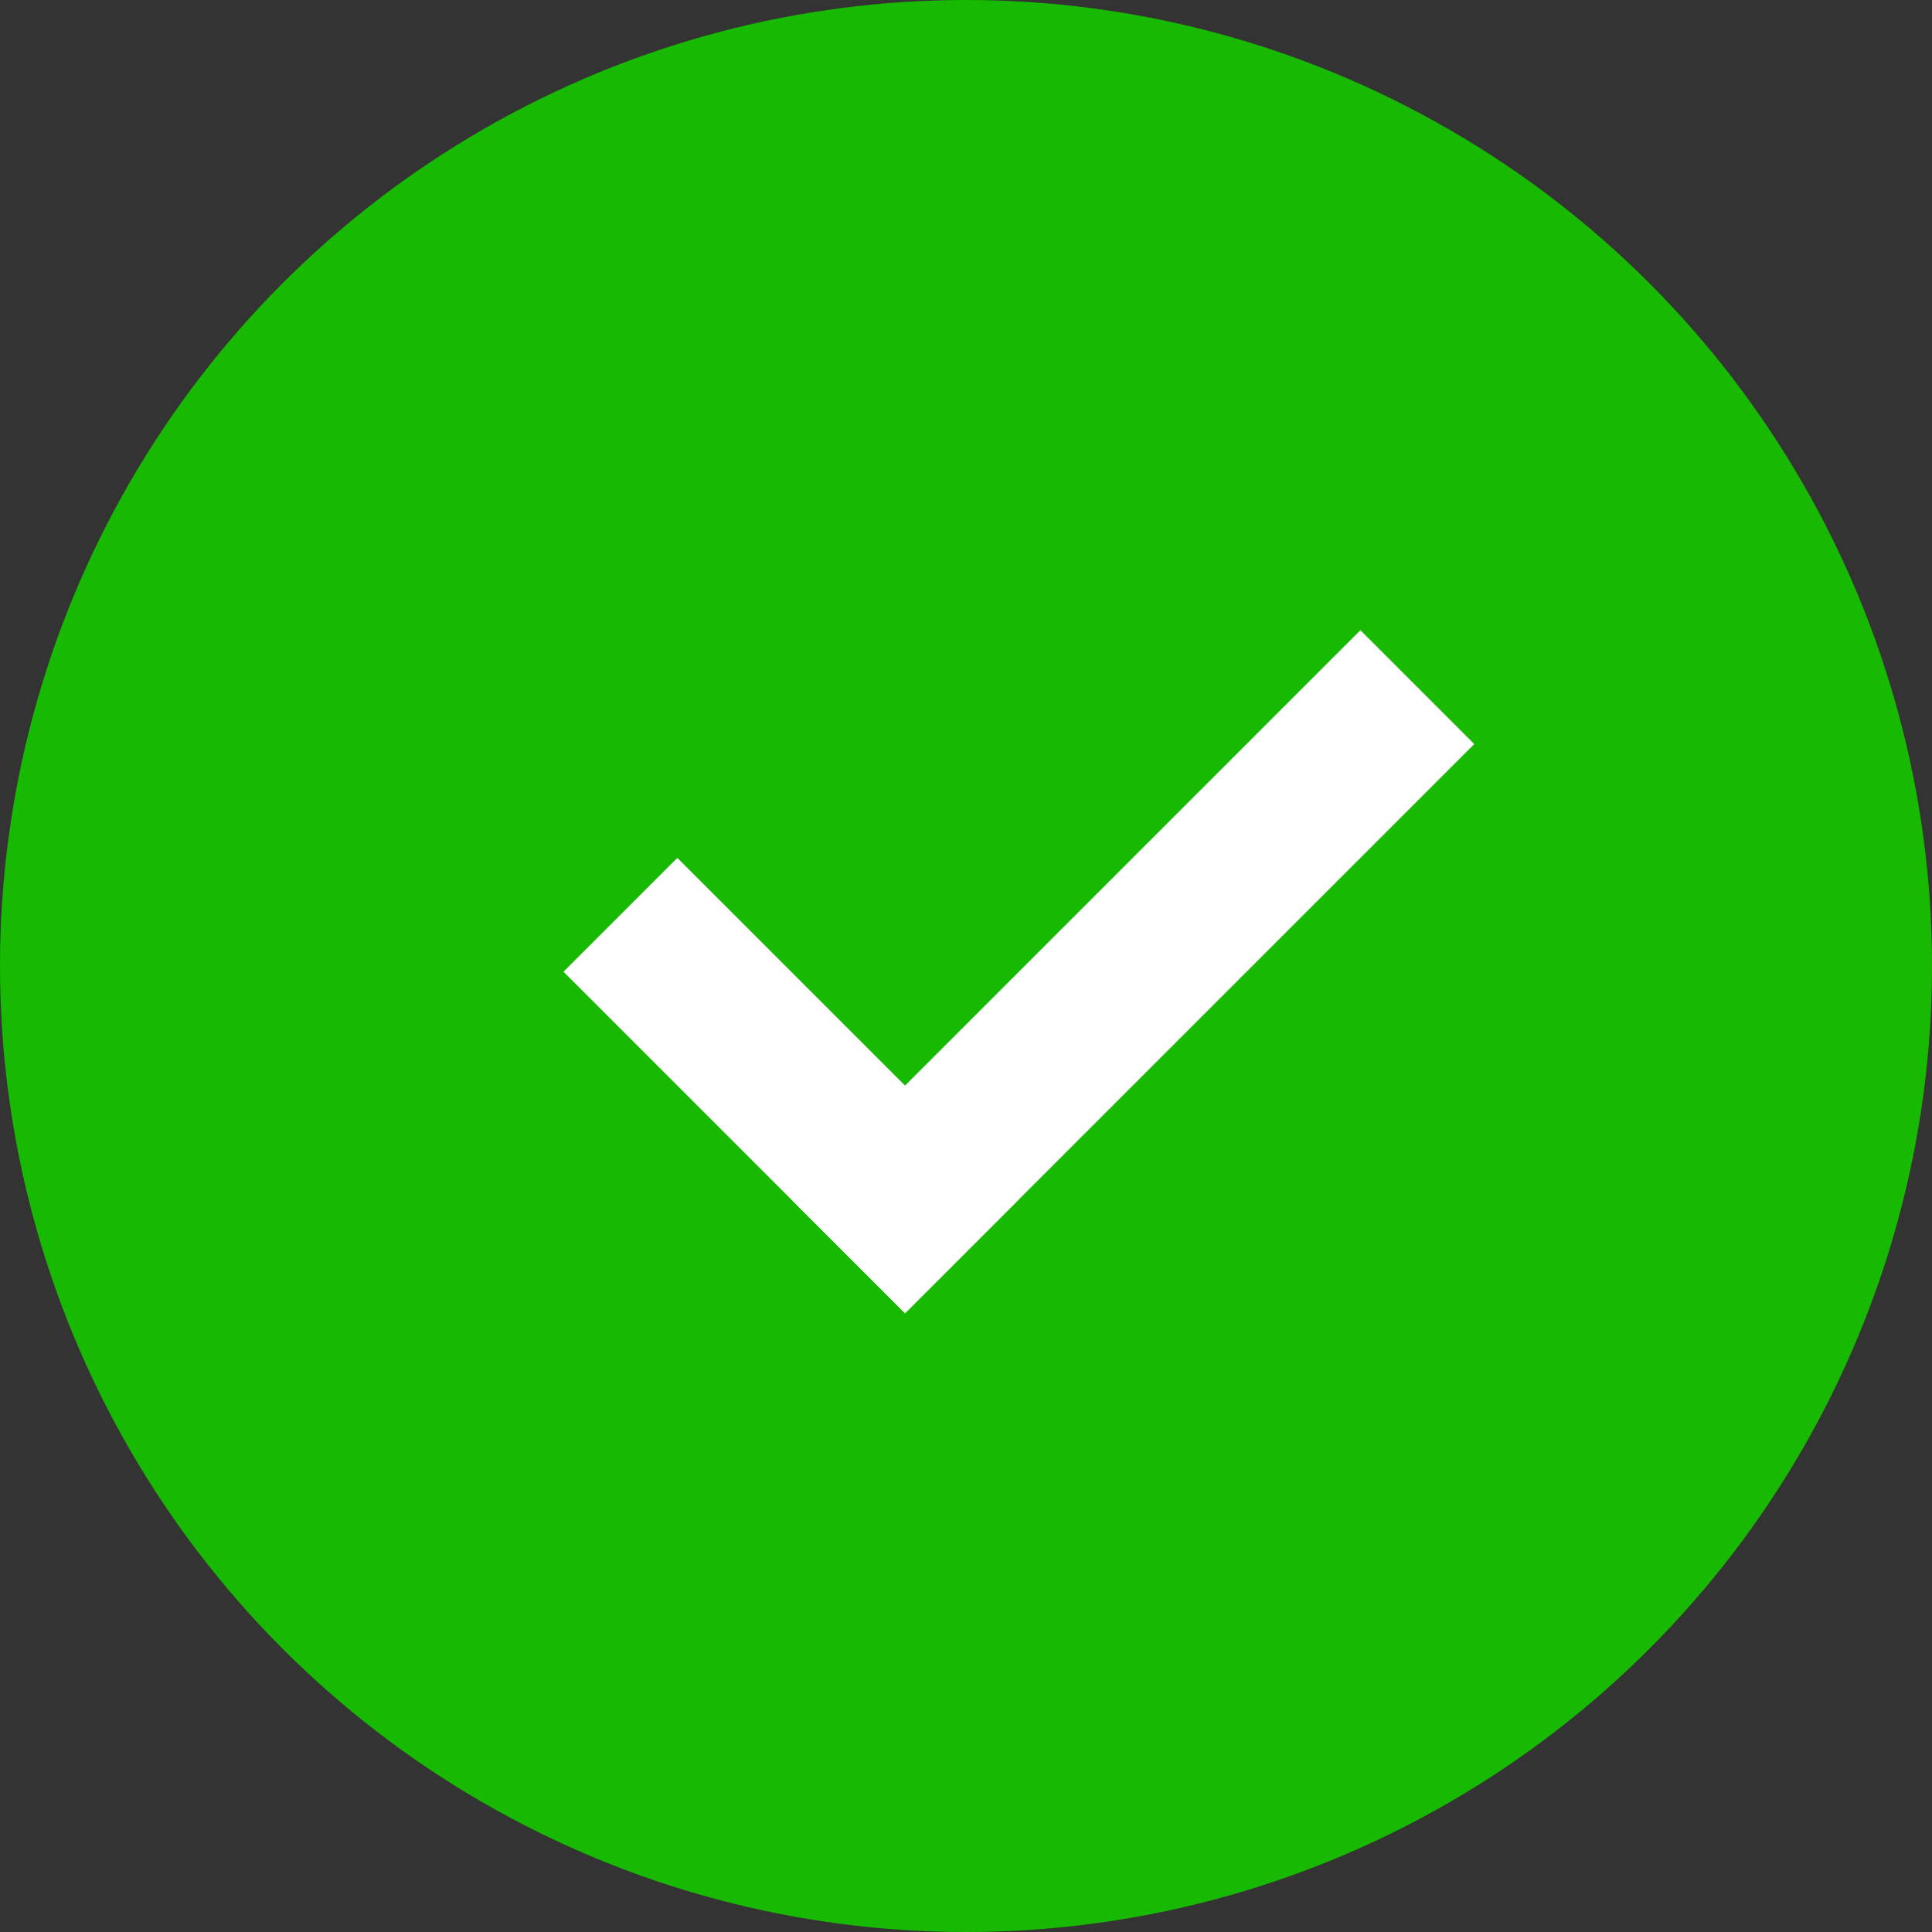
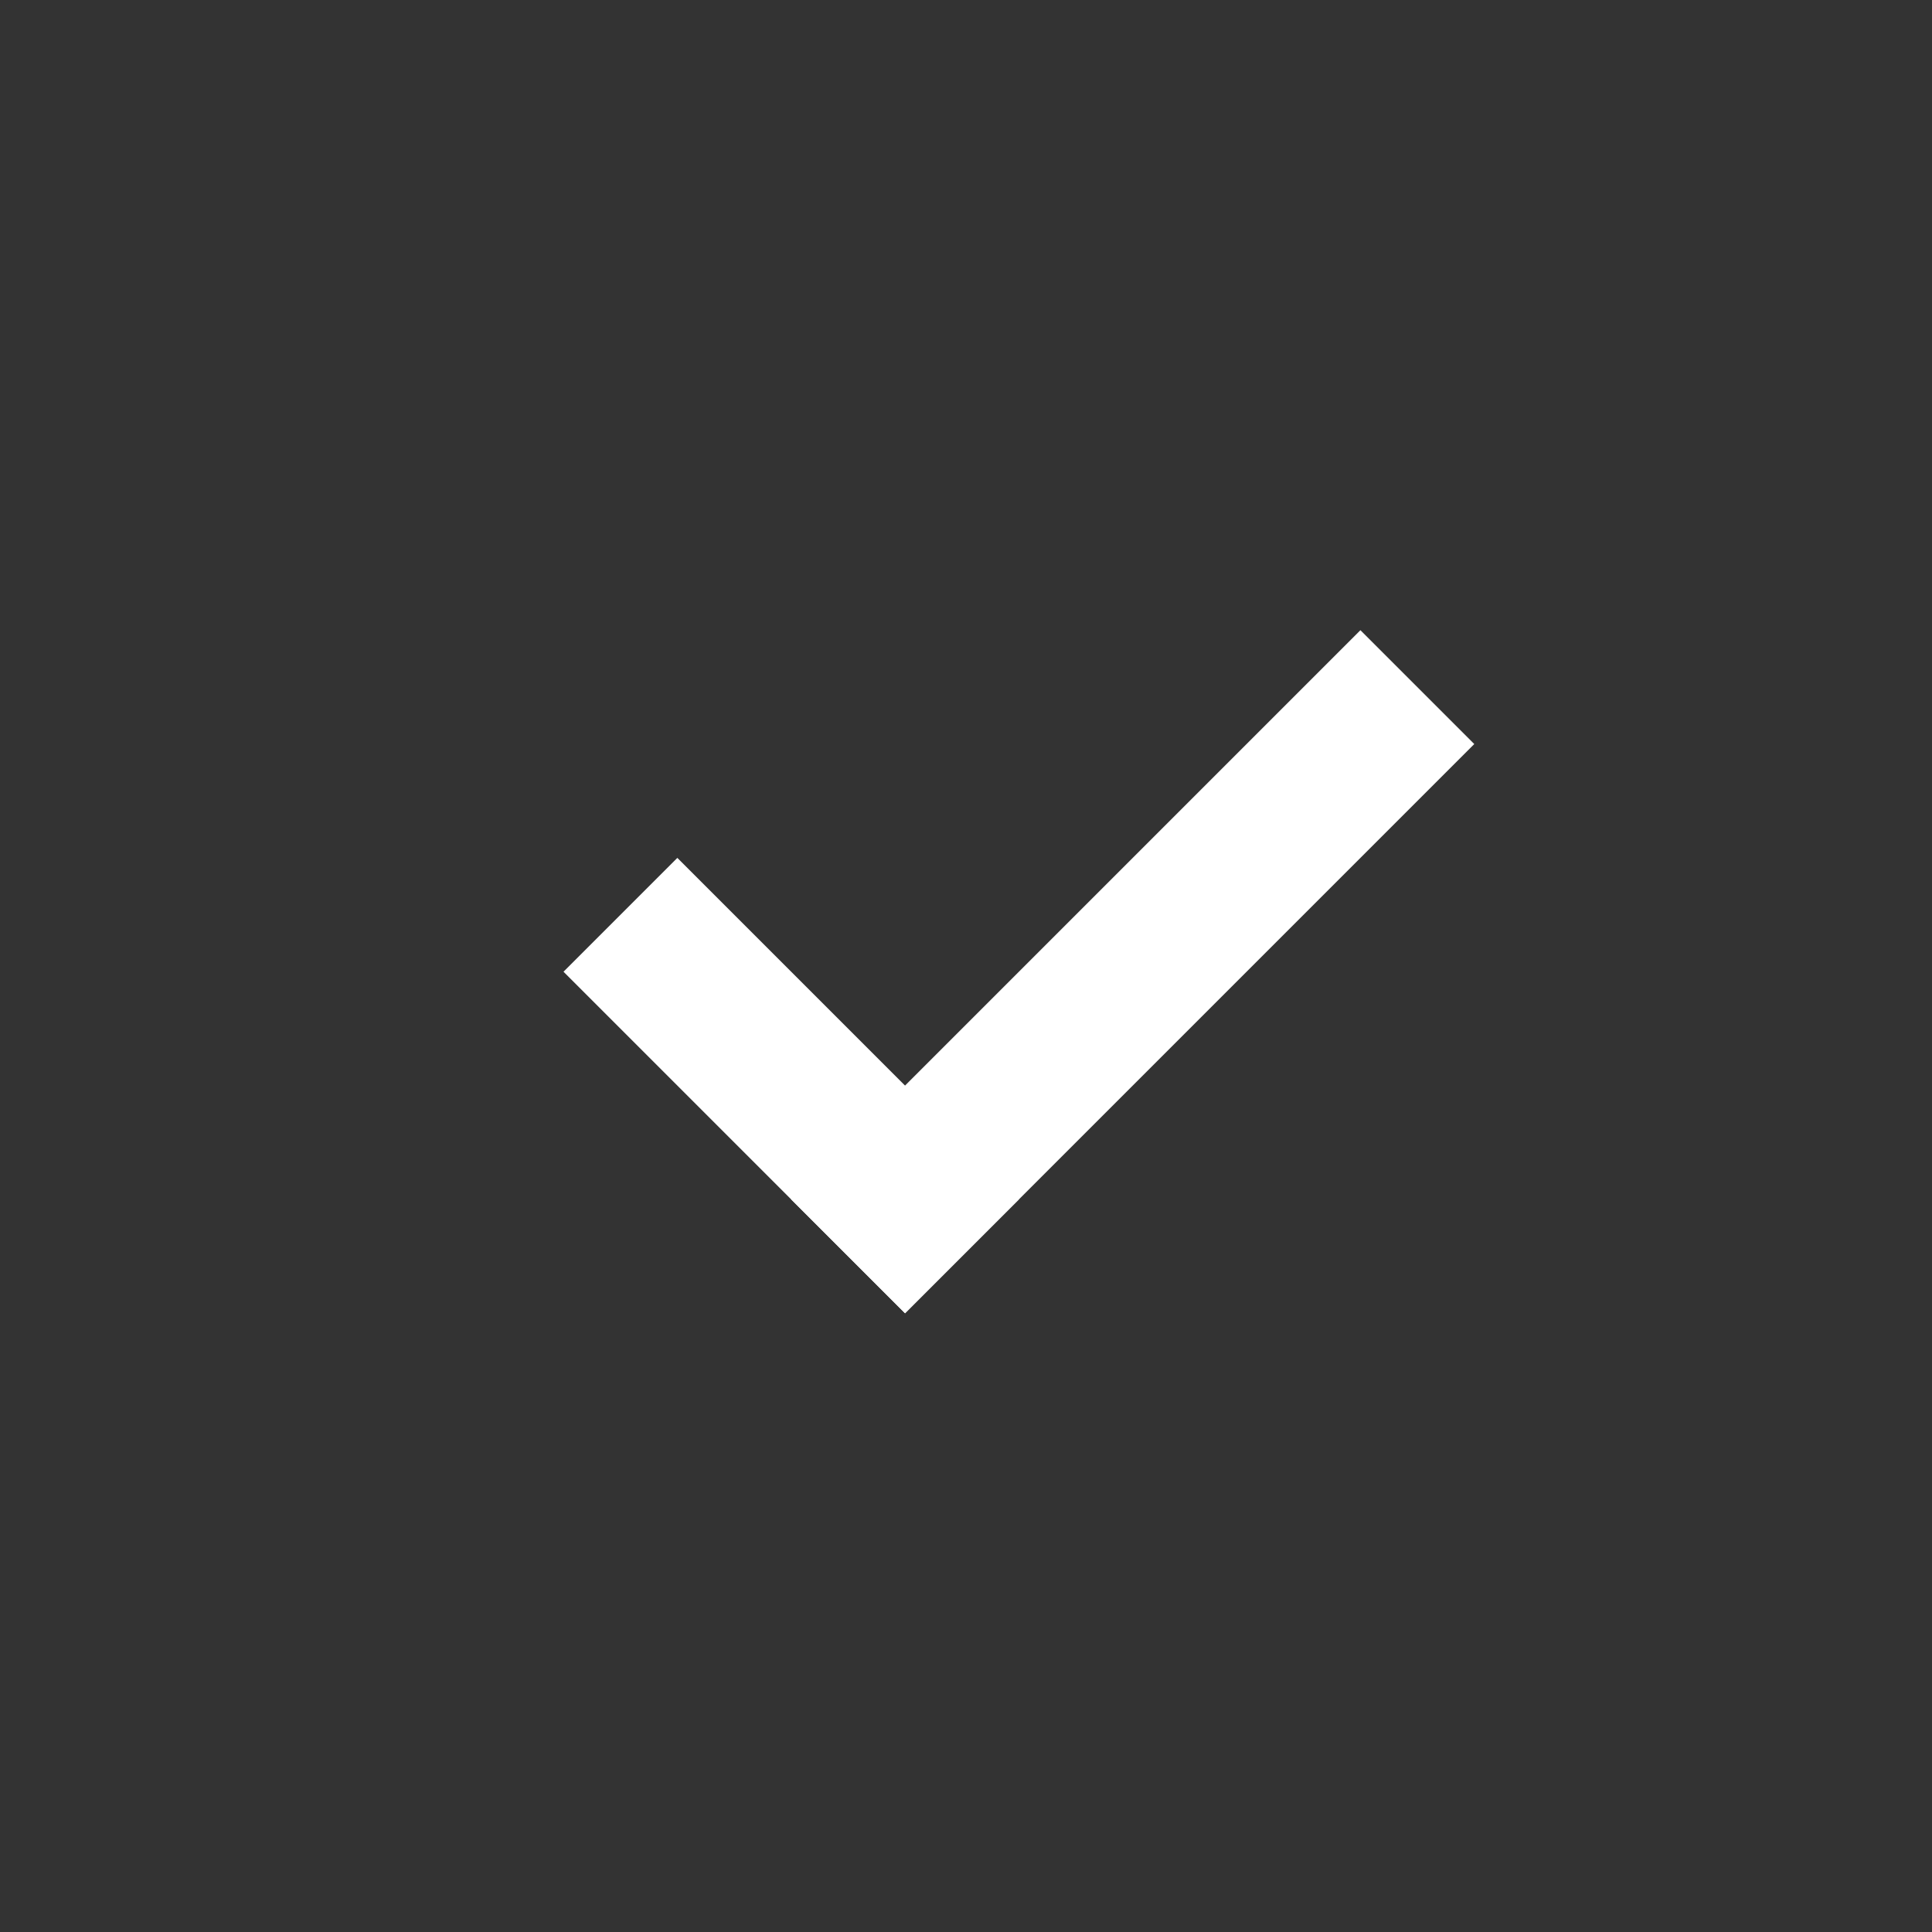
<svg xmlns="http://www.w3.org/2000/svg" width="24px" height="24px" viewBox="0 0 24 24" version="1.1">
  <rect x="0" y="0" width="24" height="24" fill="#333333" stroke="none" />
  <title>success</title>
  <g id="success" stroke="none" stroke-width="1" fill="none" fill-rule="evenodd">
-     <circle id="Oval" fill="#17BA00" cx="12" cy="12" r="12" />
    <g id="Group" transform="translate(12.657, 10.657) rotate(-45) translate(-12.657, -10.657) translate(7.657, 7.657)" fill="#FFFFFF" fill-rule="nonzero">
      <rect id="Rectangle" x="-4.07915887e-14" y="-4.91622594e-14" width="2" height="6" />
      <rect id="Rectangle" x="1.15993344e-13" y="4" width="10" height="2" />
    </g>
  </g>
</svg>